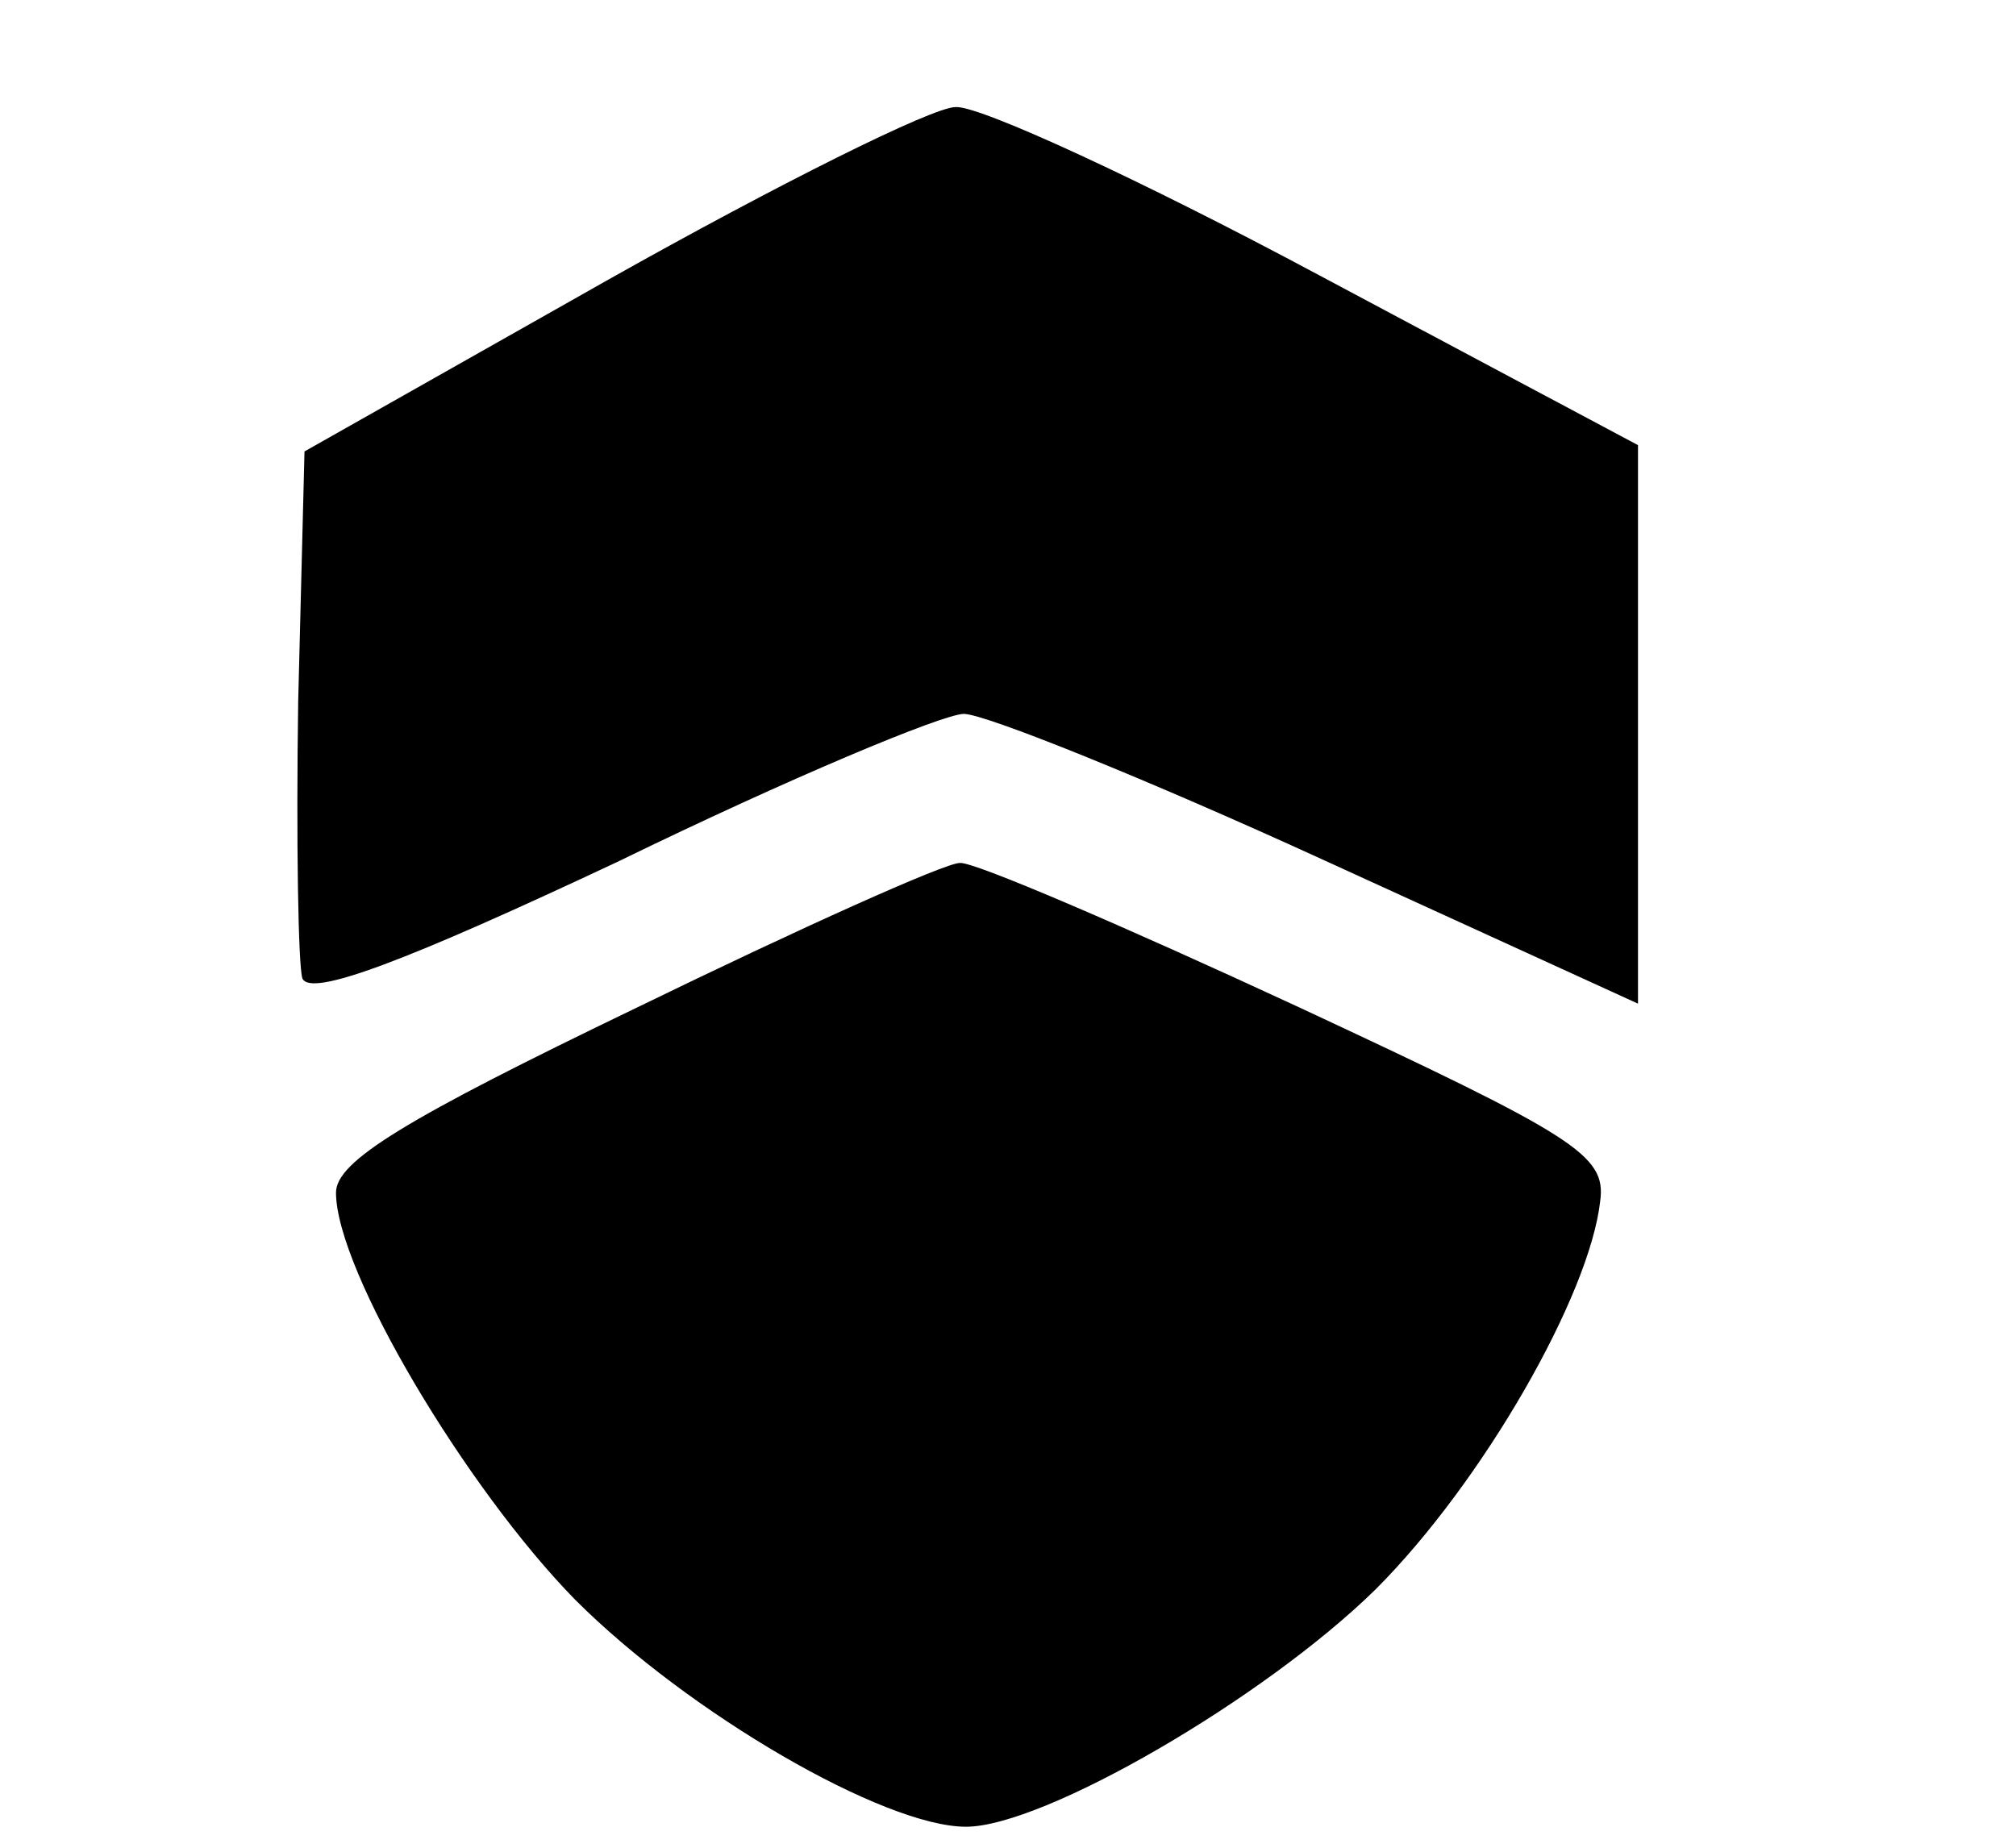
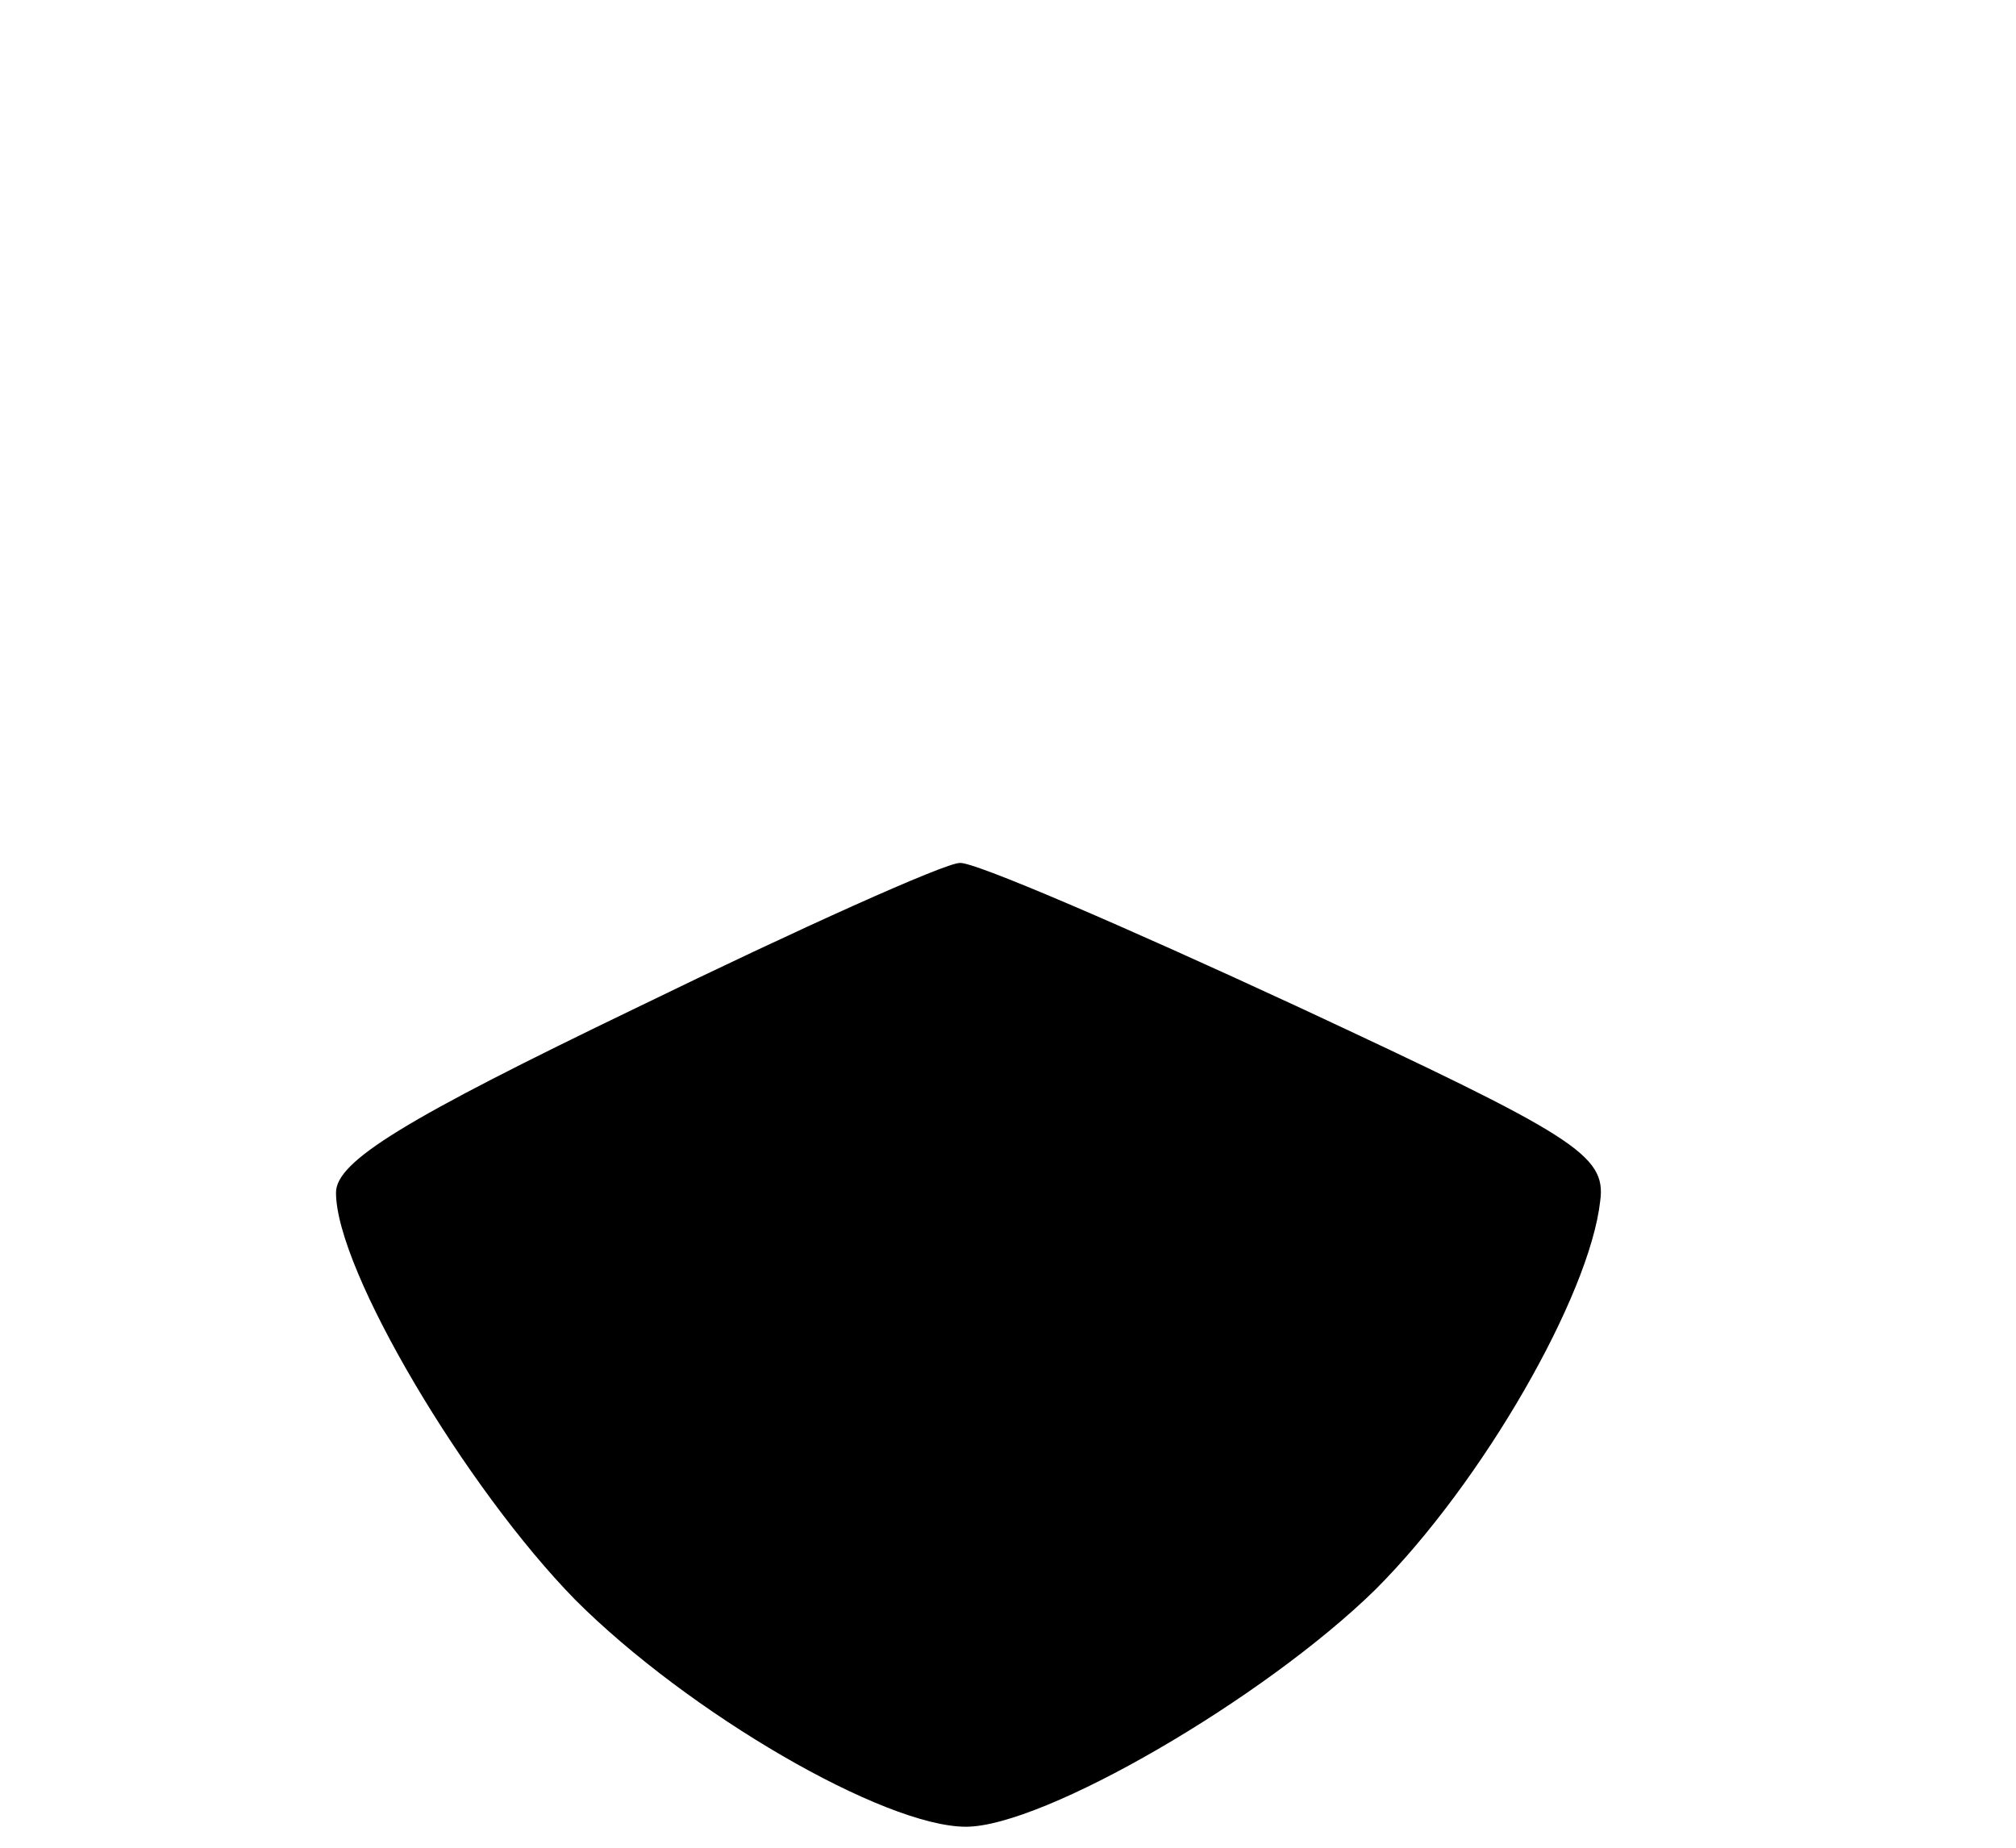
<svg xmlns="http://www.w3.org/2000/svg" version="1.0" width="96pt" height="88pt" viewBox="0 0 96 88" preserveAspectRatio="xMidYMid meet">
  <g transform="translate(0,88) scale(0.1,-0.1)" fill="#000000" stroke="none">
-     <path d="M290 747 l-145 -82 -3 -119 c-1 -66 0 -126 2 -132 4 -9 49 8 151 56 80 39 154 70 164 70 10 0 87 -31 170 -69 l151 -69 0 133 0 133 -152 81 c-84 45 -162 81 -173 80 -11 0 -85 -37 -165 -82z" />
    <path d="M303 400 c-110 -53 -143 -73 -143 -88 0 -37 62 -141 114 -194 54 -54 147 -108 186 -108 37 0 142 61 195 113 51 51 102 140 107 185 3 22 -12 31 -145 93 -82 38 -154 69 -160 68 -7 0 -76 -31 -154 -69z" />
  </g>
</svg>